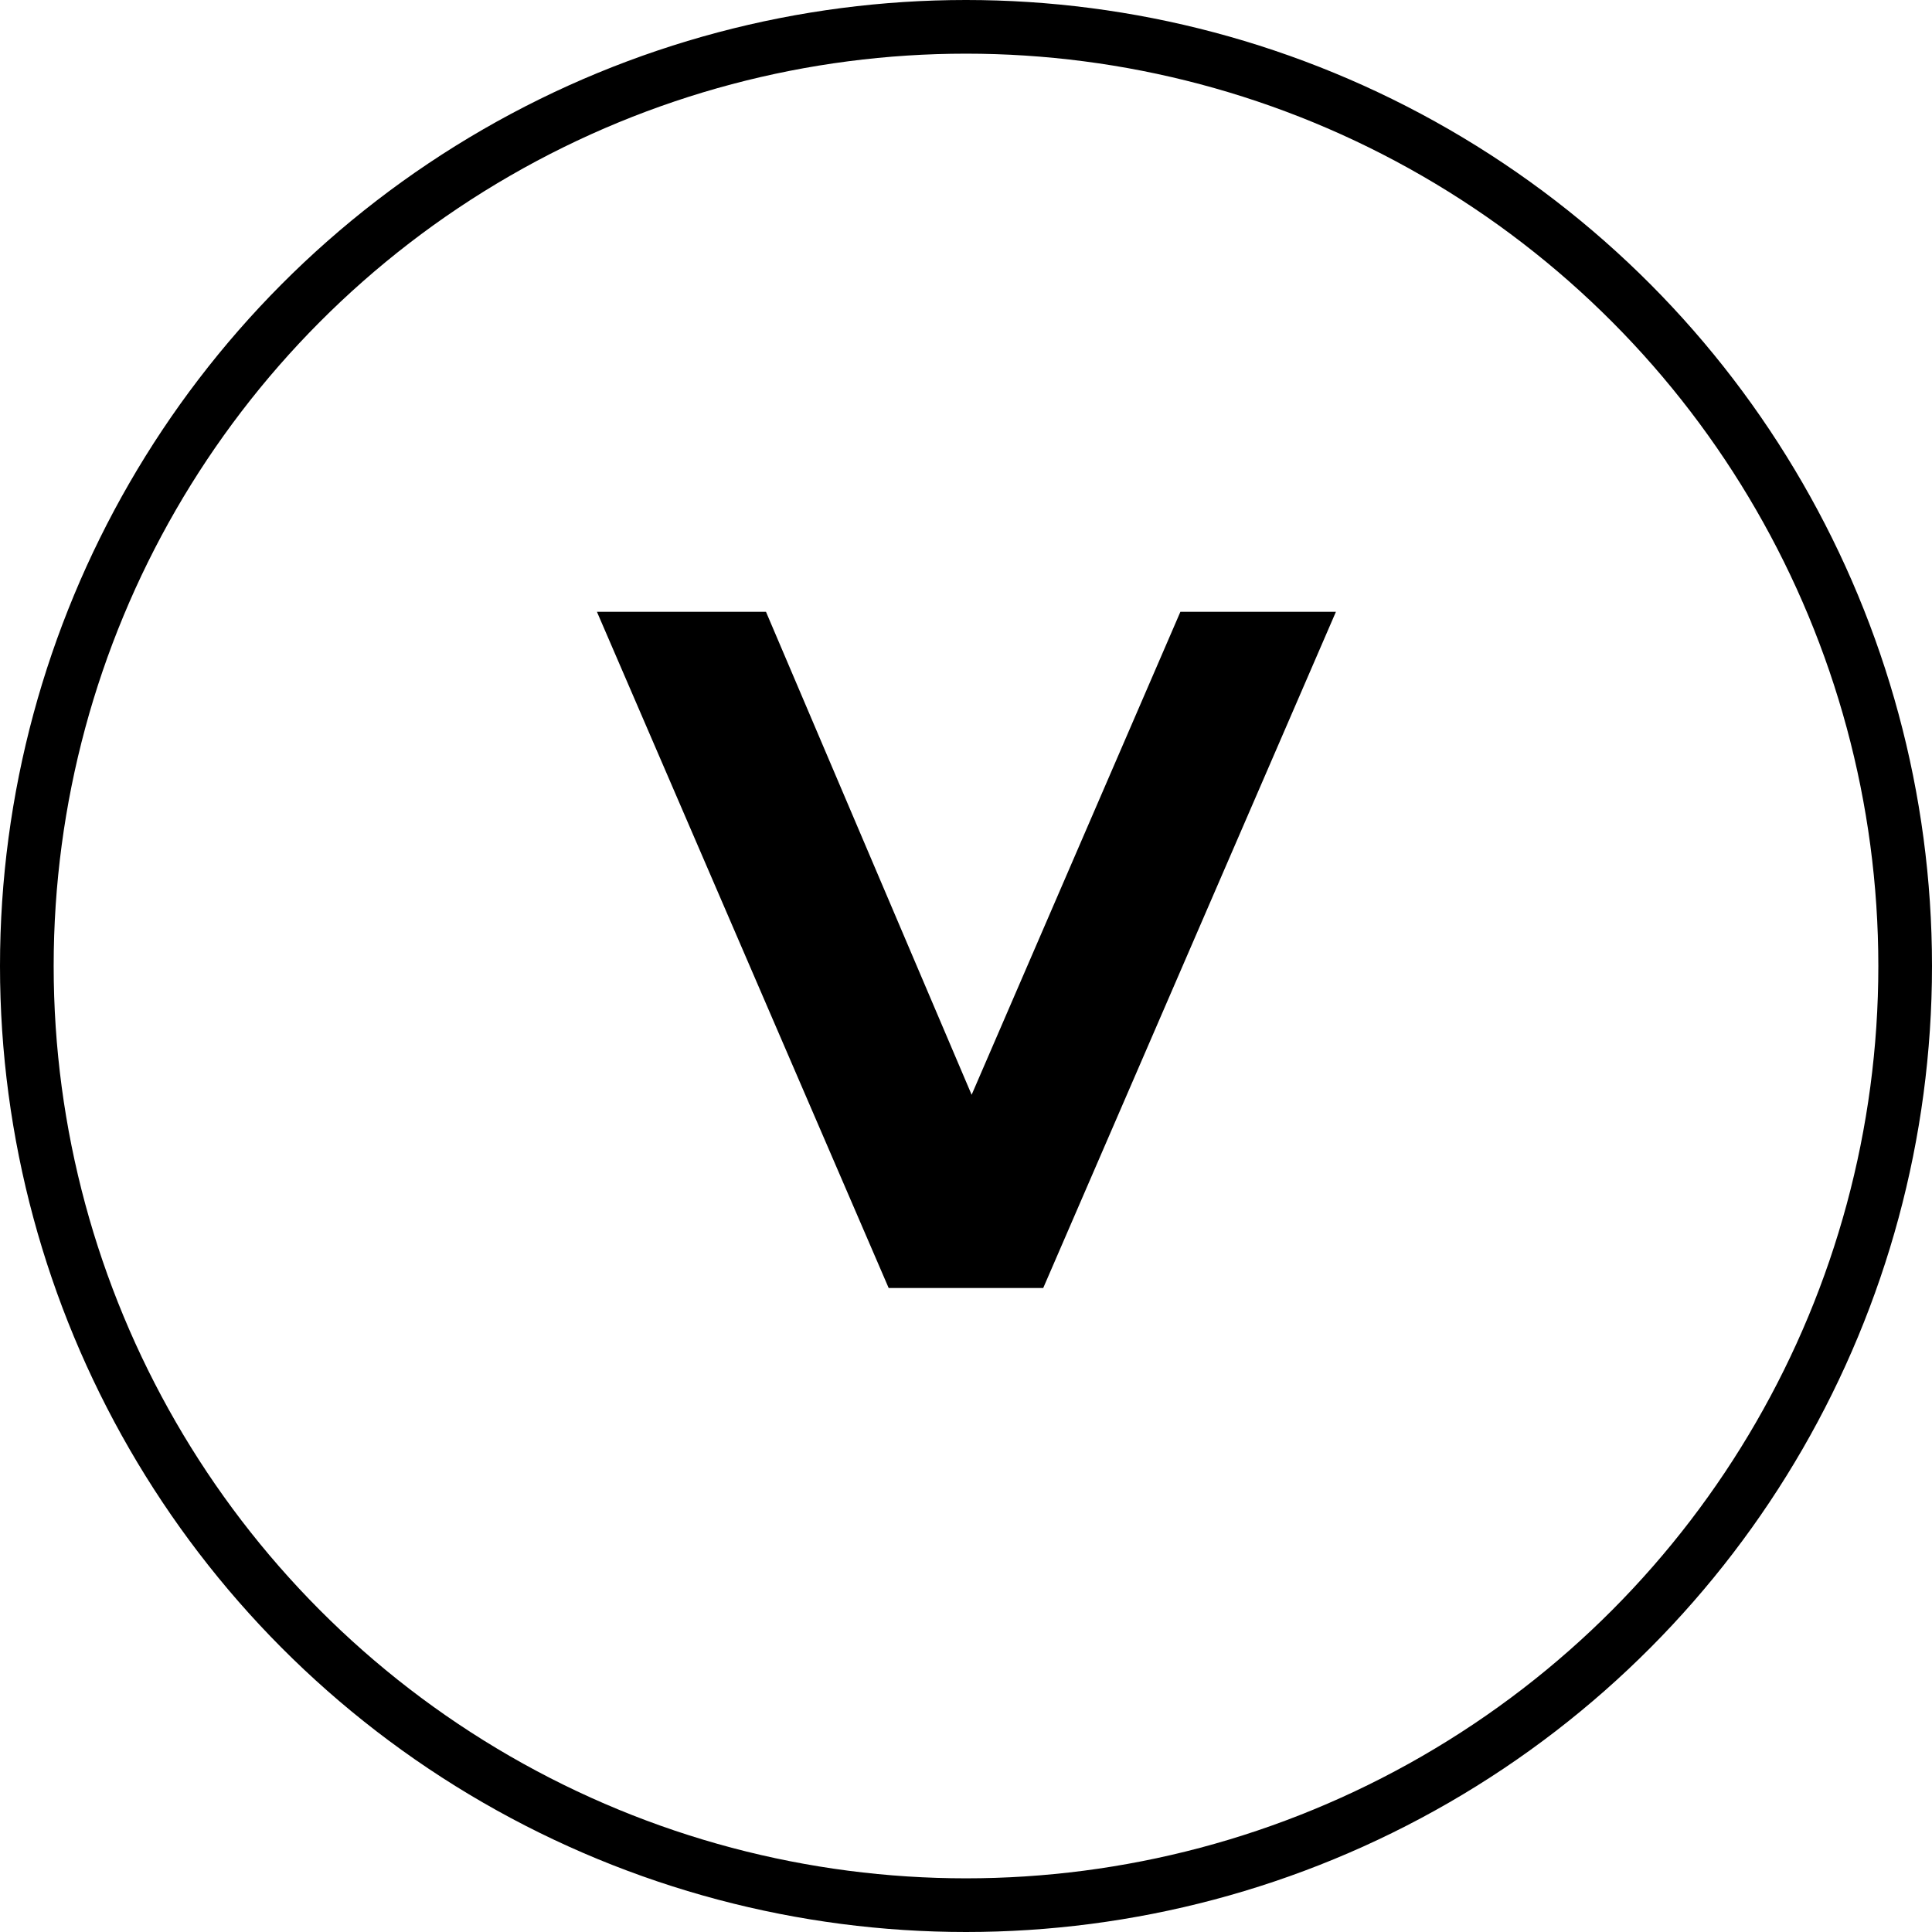
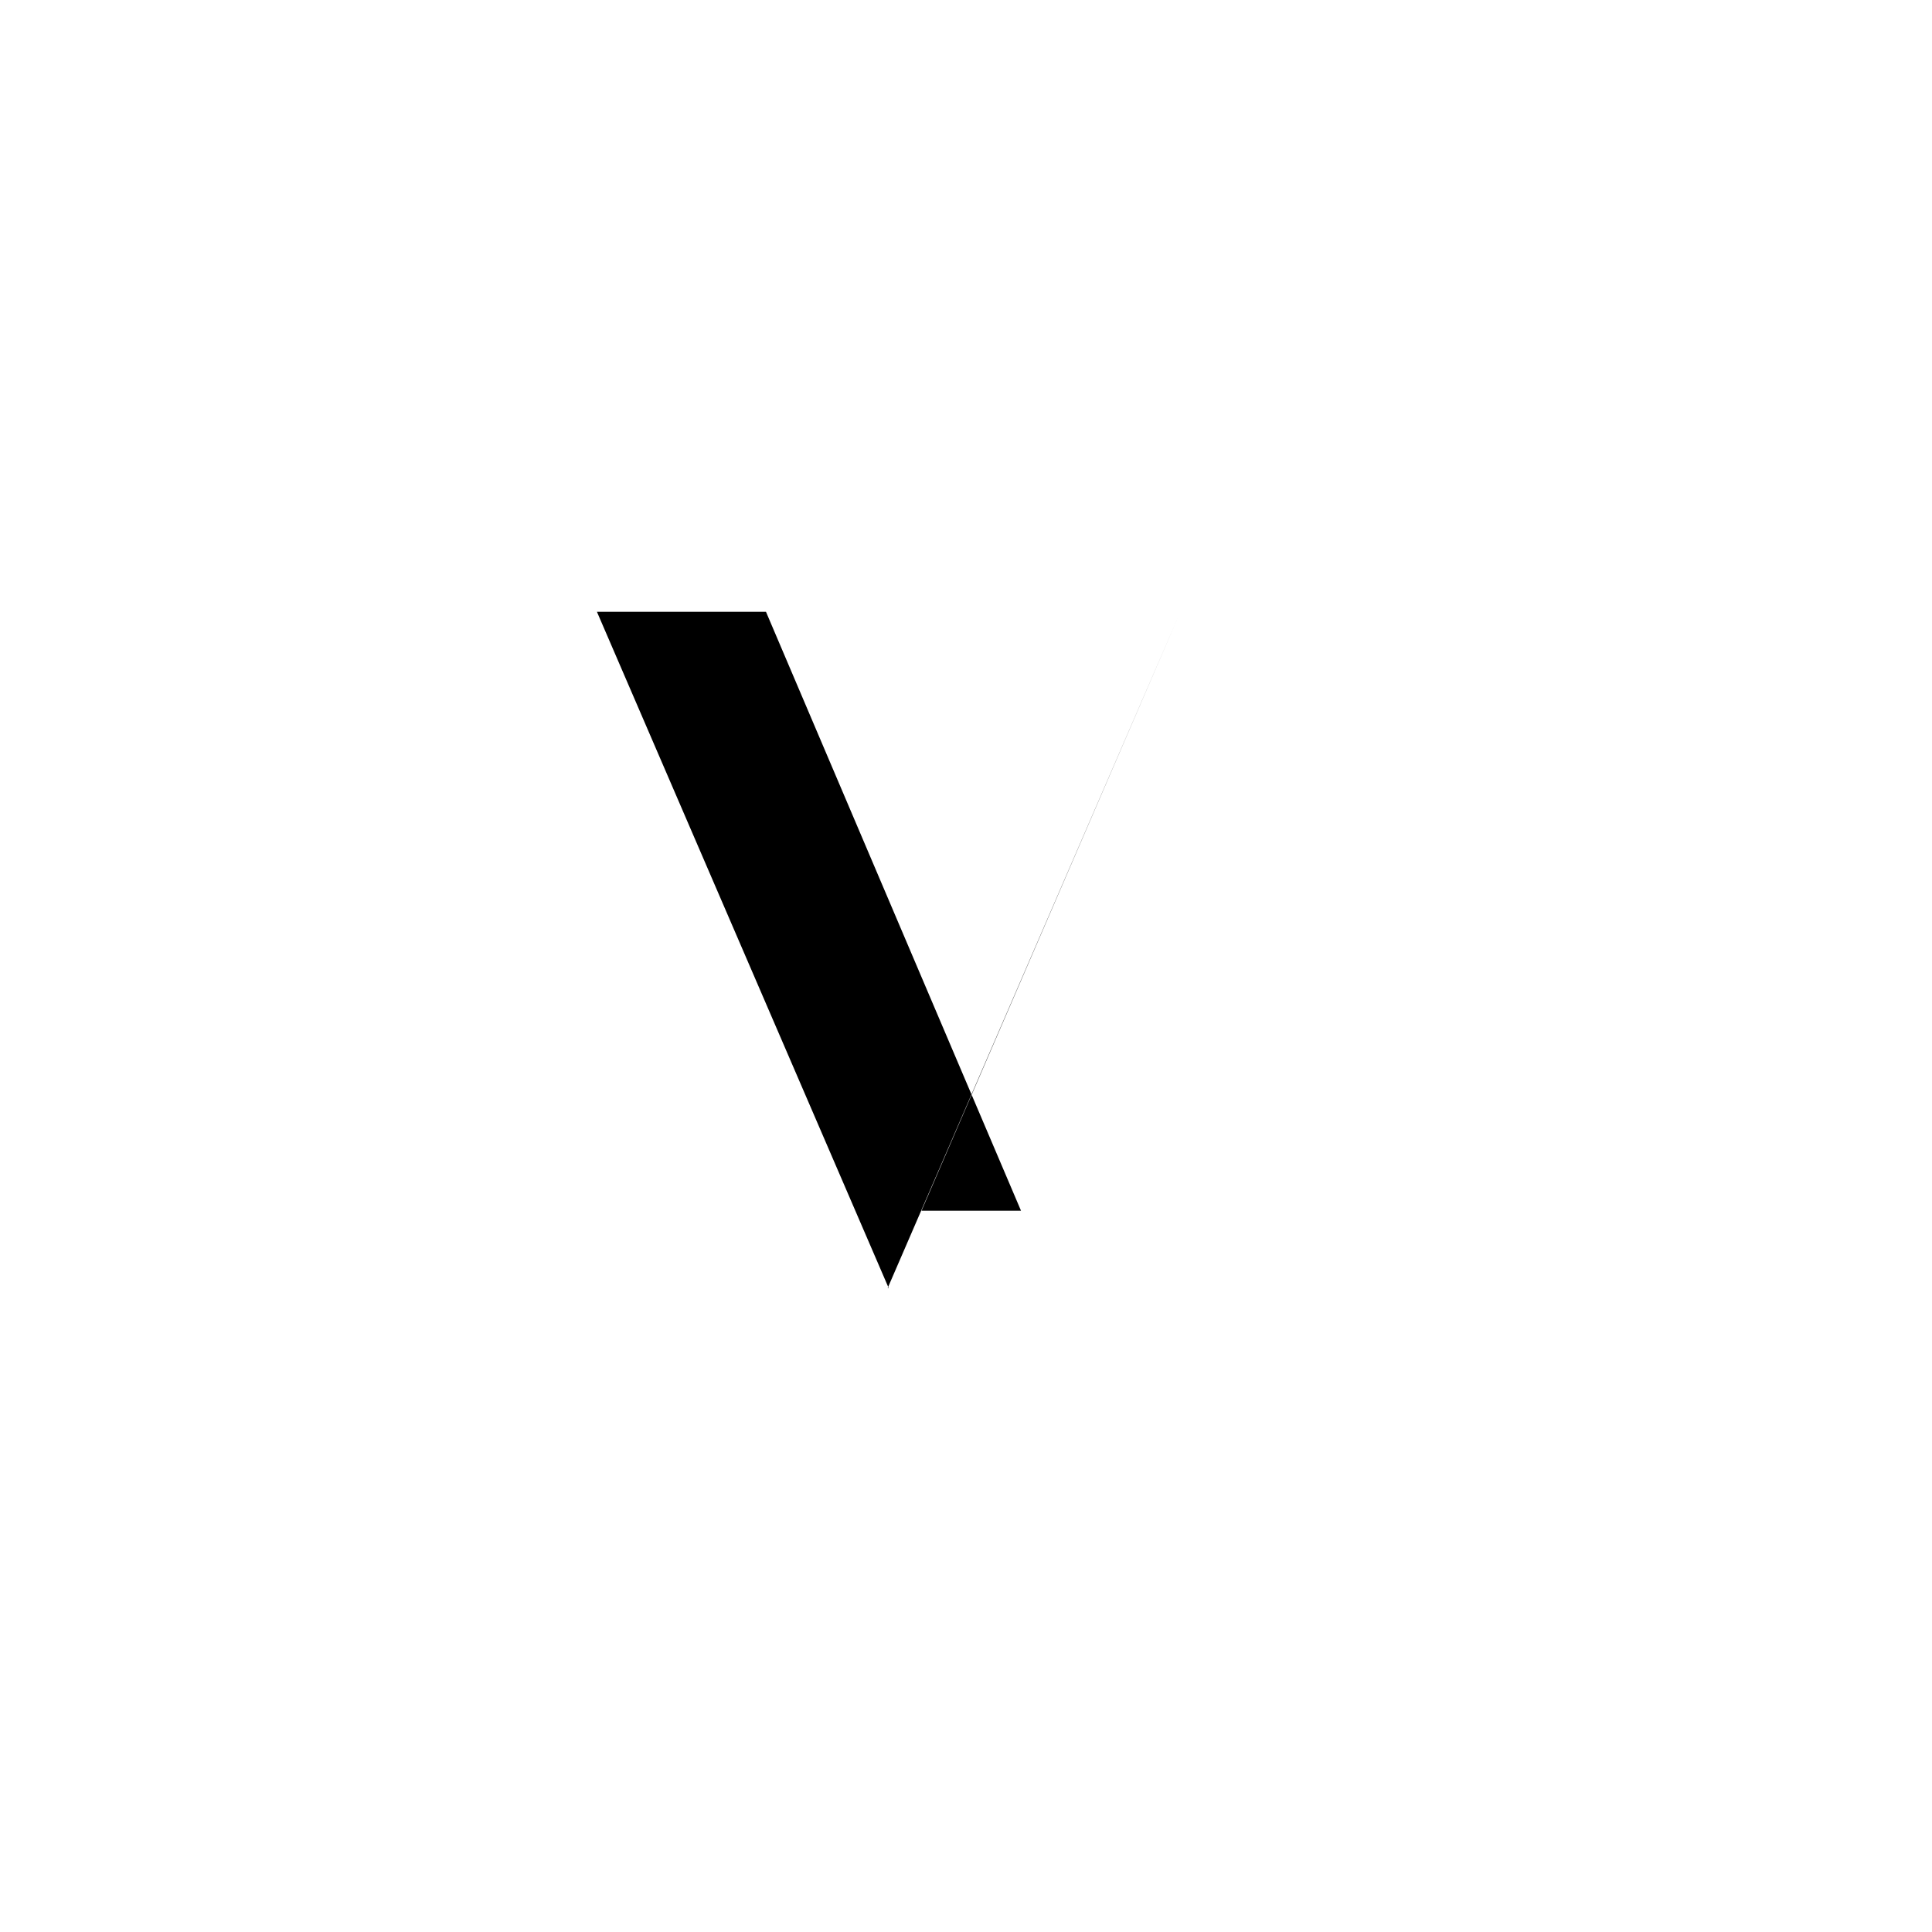
<svg xmlns="http://www.w3.org/2000/svg" fill="none" height="36" viewBox="0 0 36 36" width="36">
-   <circle cx="18" cy="18" r="17.5" stroke="#000" />
-   <path d="m16.559 24-5.436-12.6h3.15l4.752 11.16h-1.854l4.824-11.16h2.898l-5.454 12.6z" fill="#000" />
+   <path d="m16.559 24-5.436-12.6h3.15l4.752 11.16h-1.854l4.824-11.16l-5.454 12.6z" fill="#000" />
</svg>